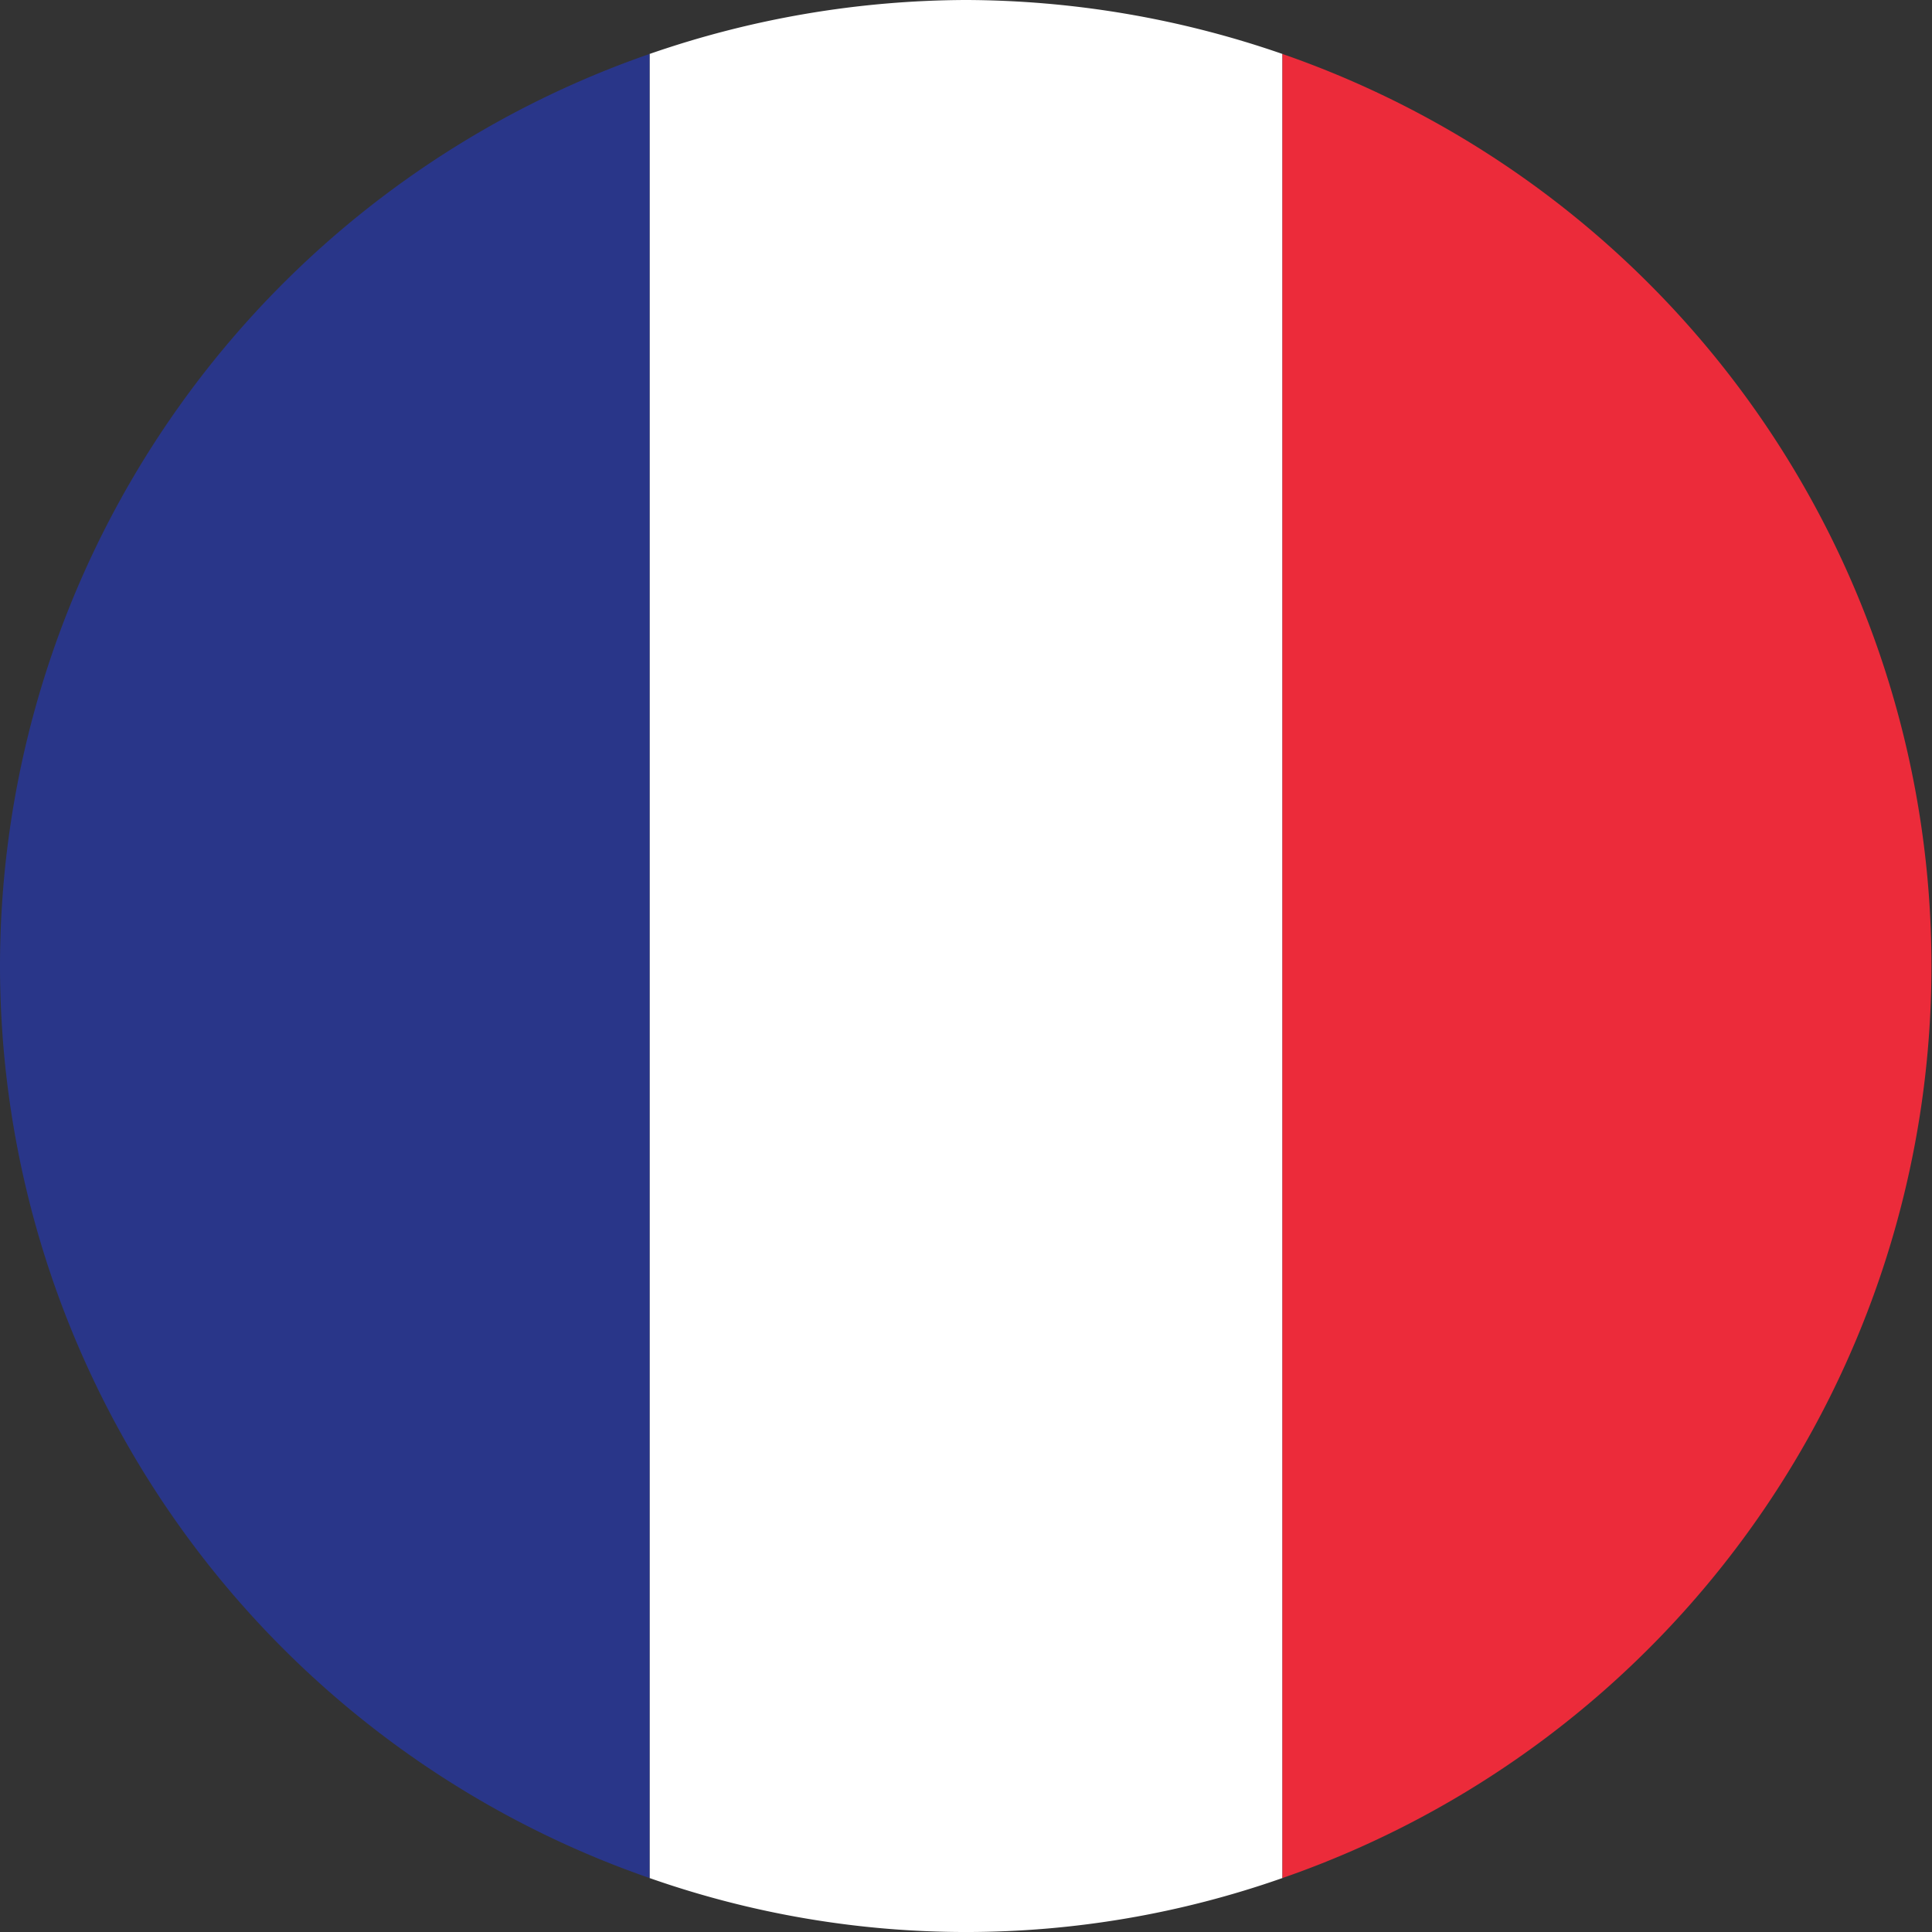
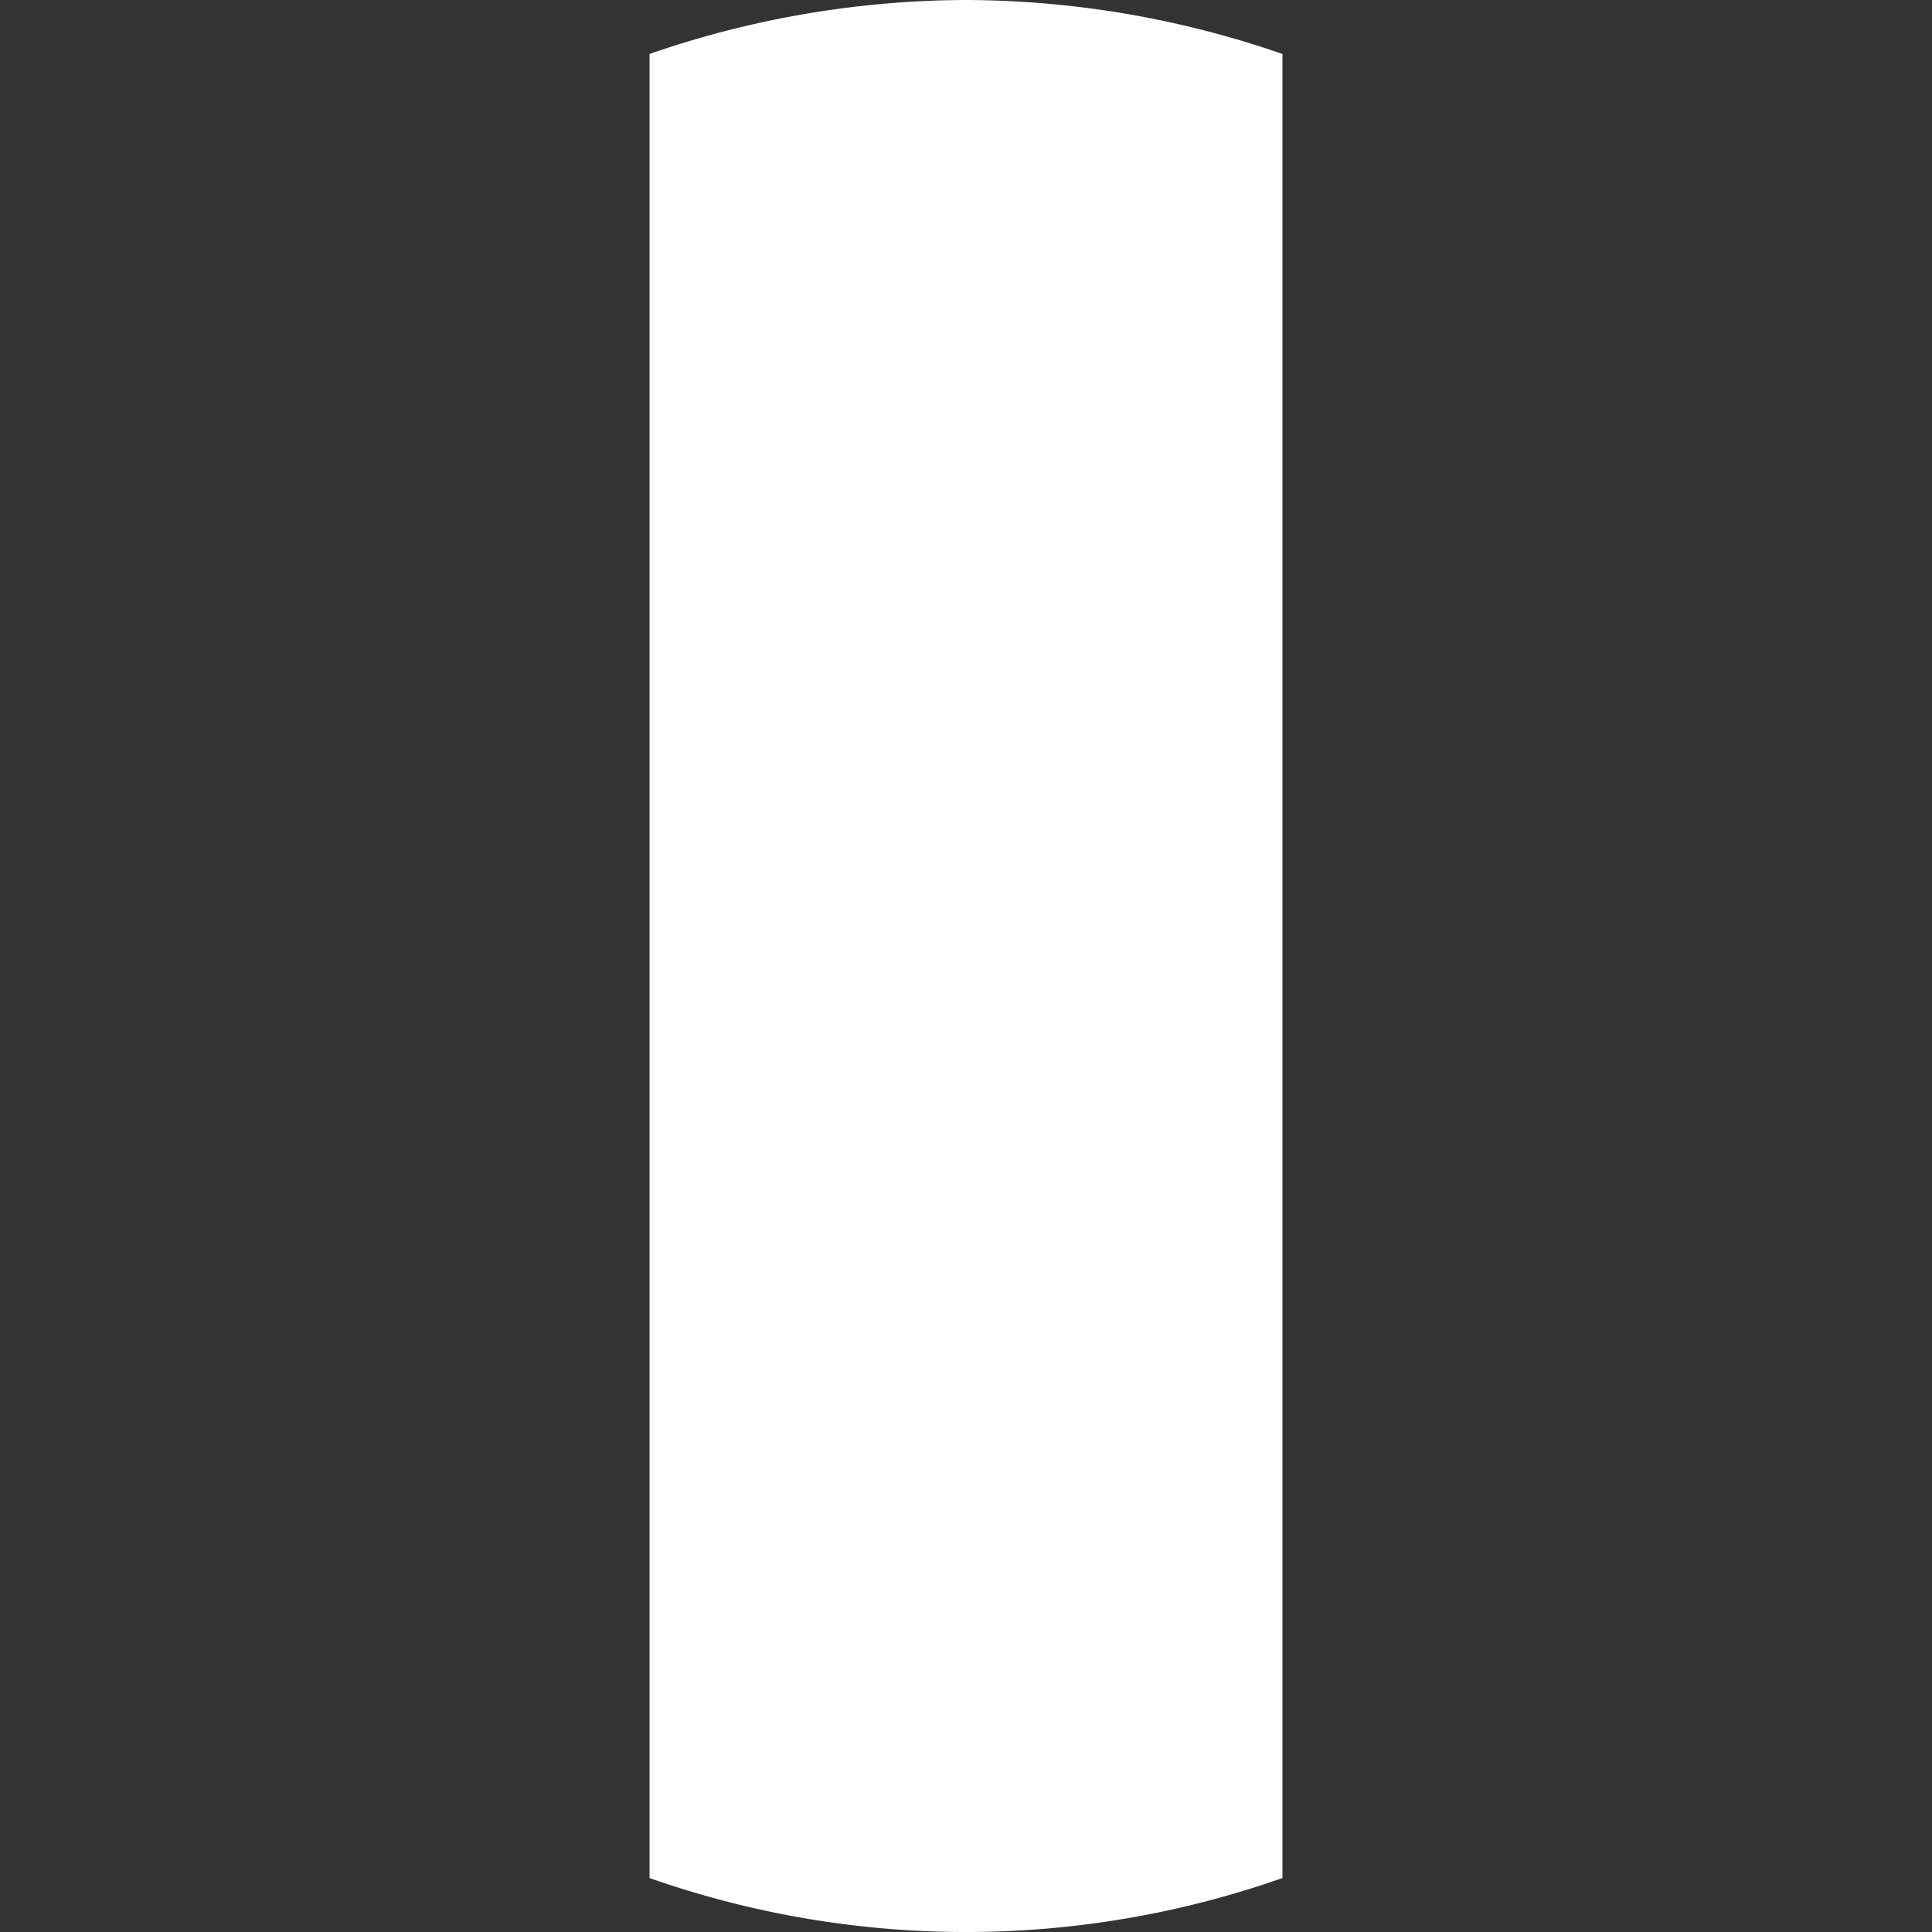
<svg xmlns="http://www.w3.org/2000/svg" viewBox="0 0 29 29">
  <rect x="0" y="0" width="29" height="29" fill="#333333" stroke="none" />
  <defs>
    <style>.cls-1{fill:#fff;}.cls-2{fill:#ec2b3a;}.cls-3{fill:#293689;}</style>
  </defs>
  <g id="Layer_2" data-name="Layer 2">
    <g id="Layer_2-2" data-name="Layer 2">
      <path class="cls-1" d="M14.5,0A14.62,14.62,0,0,0,9.75.81V28.19a14.33,14.33,0,0,0,9.5,0V.81A14.62,14.62,0,0,0,14.5,0Z" />
-       <path class="cls-2" d="M19.25.81V28.19a14.49,14.49,0,0,0,0-27.38Z" />
-       <path class="cls-3" d="M0,14.5A14.5,14.5,0,0,0,9.75,28.19V.81A14.5,14.5,0,0,0,0,14.5Z" />
    </g>
  </g>
</svg>